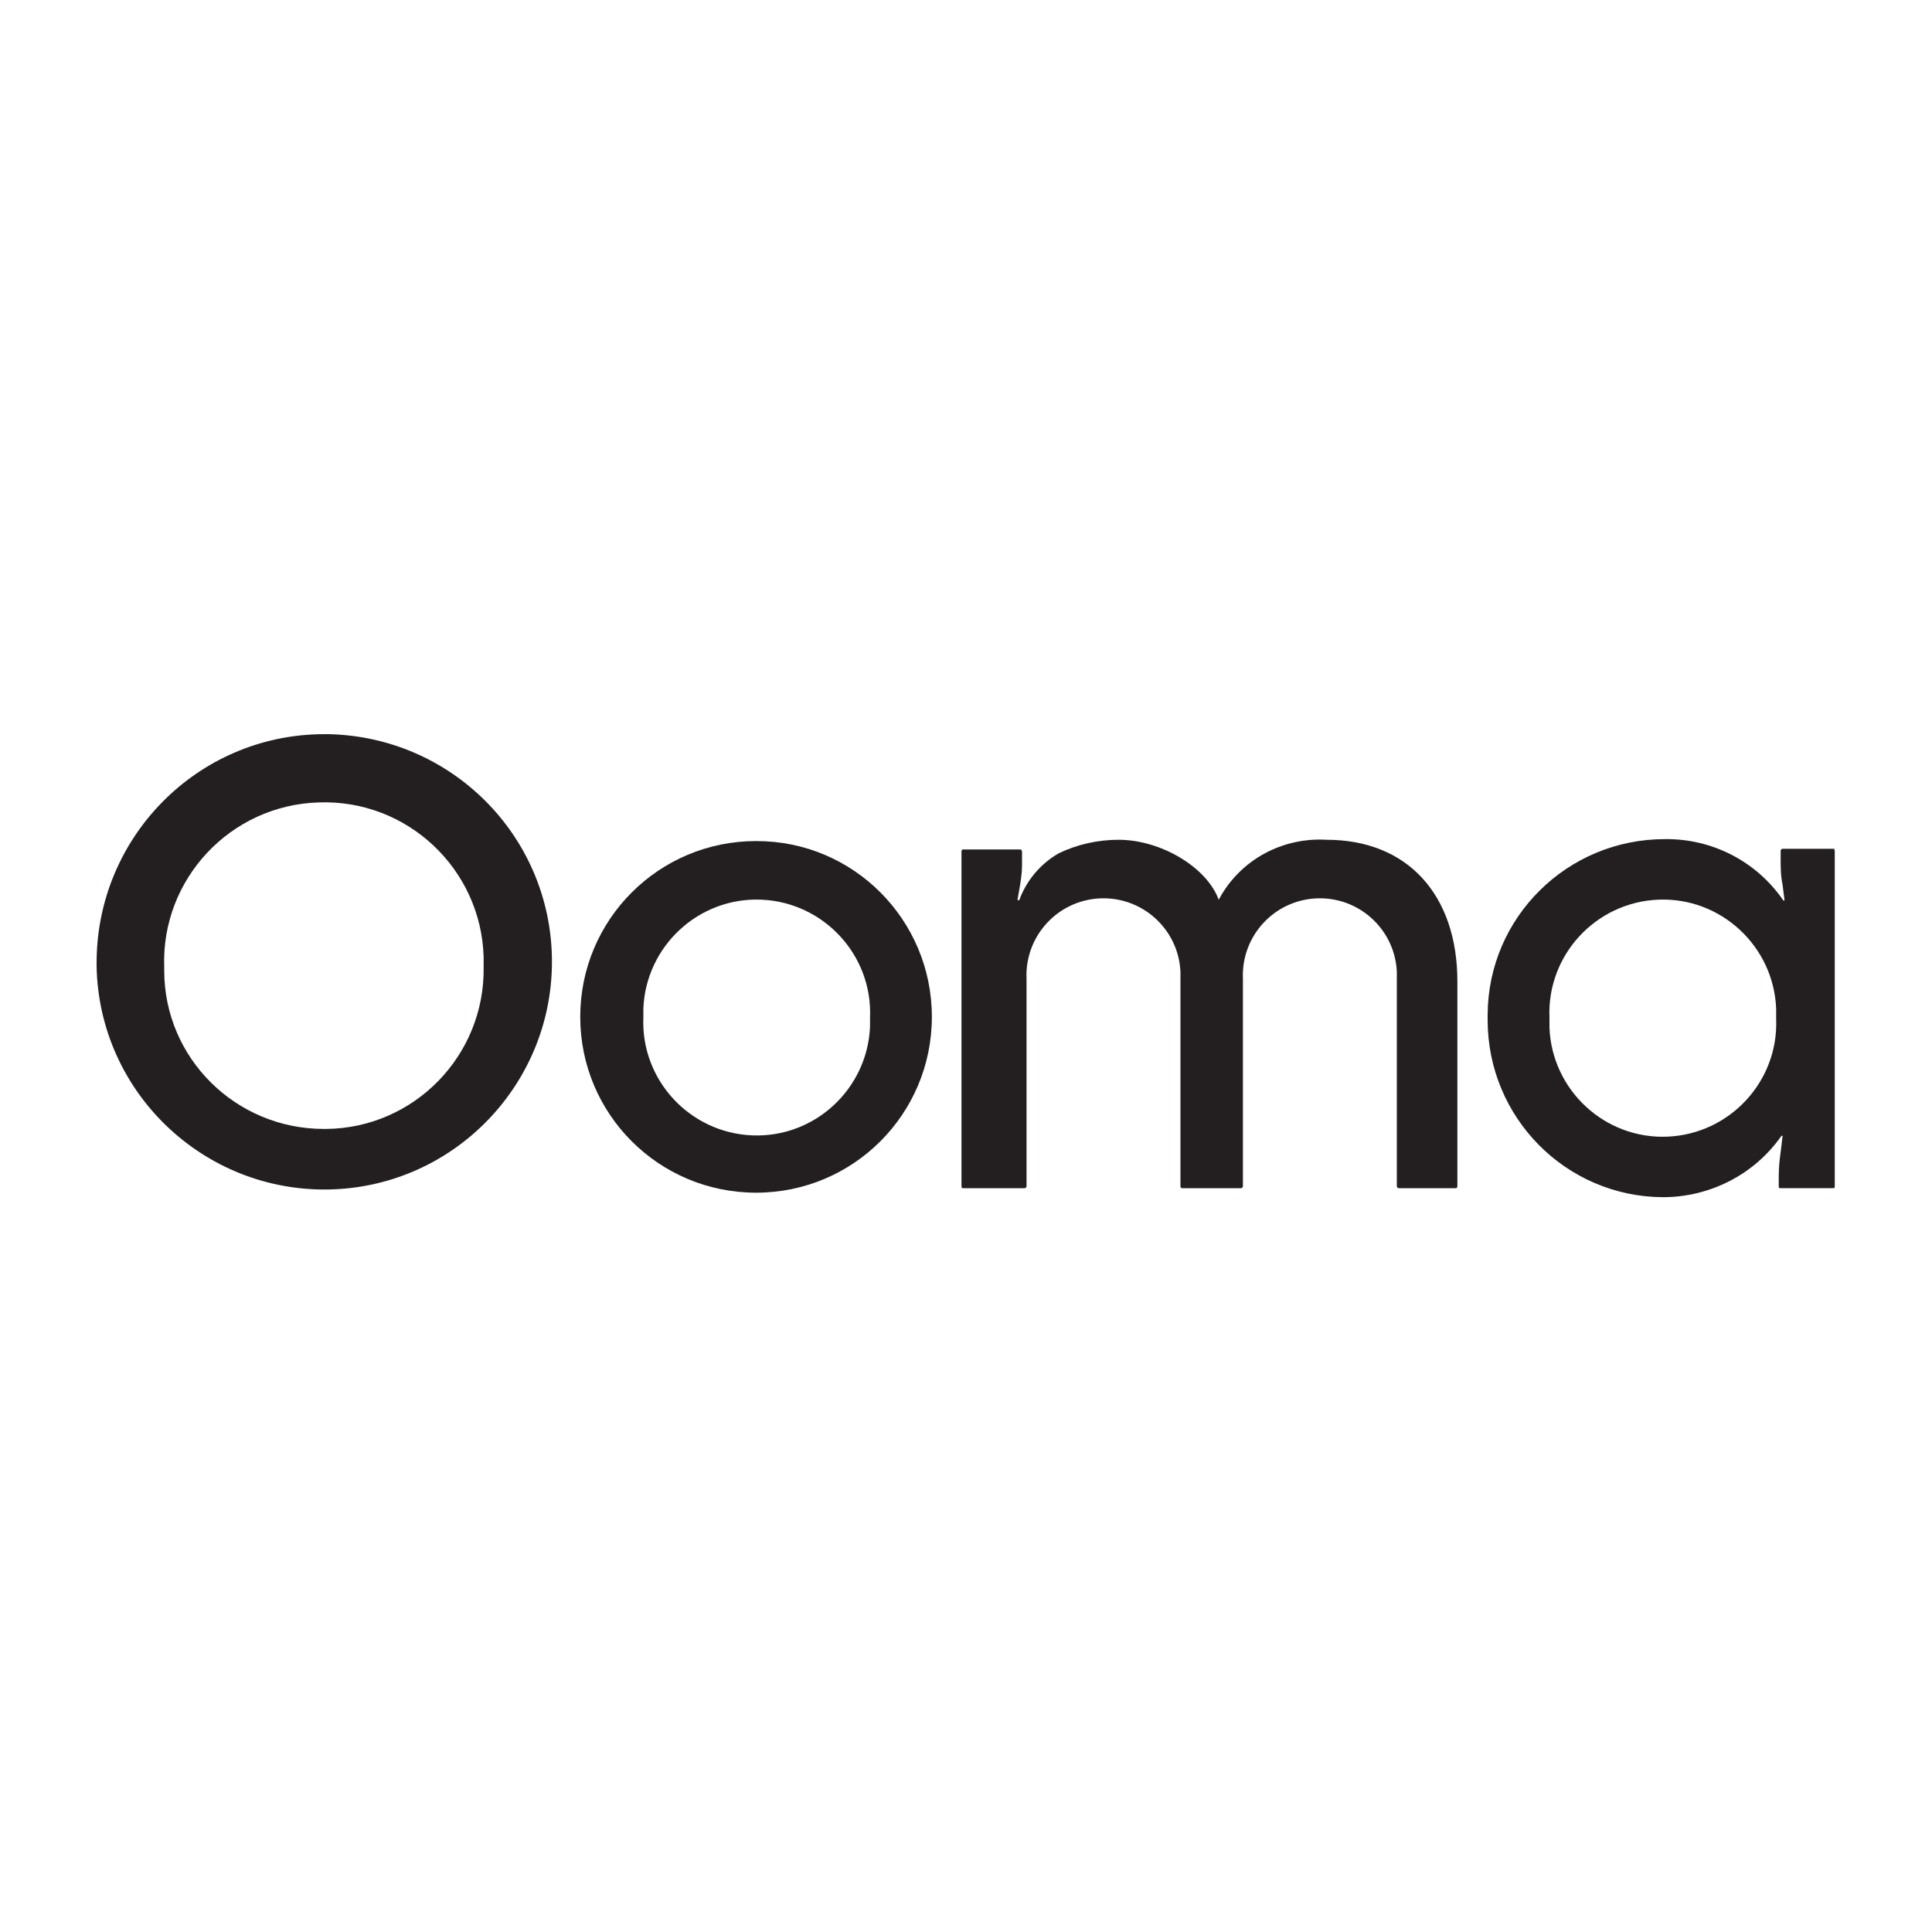
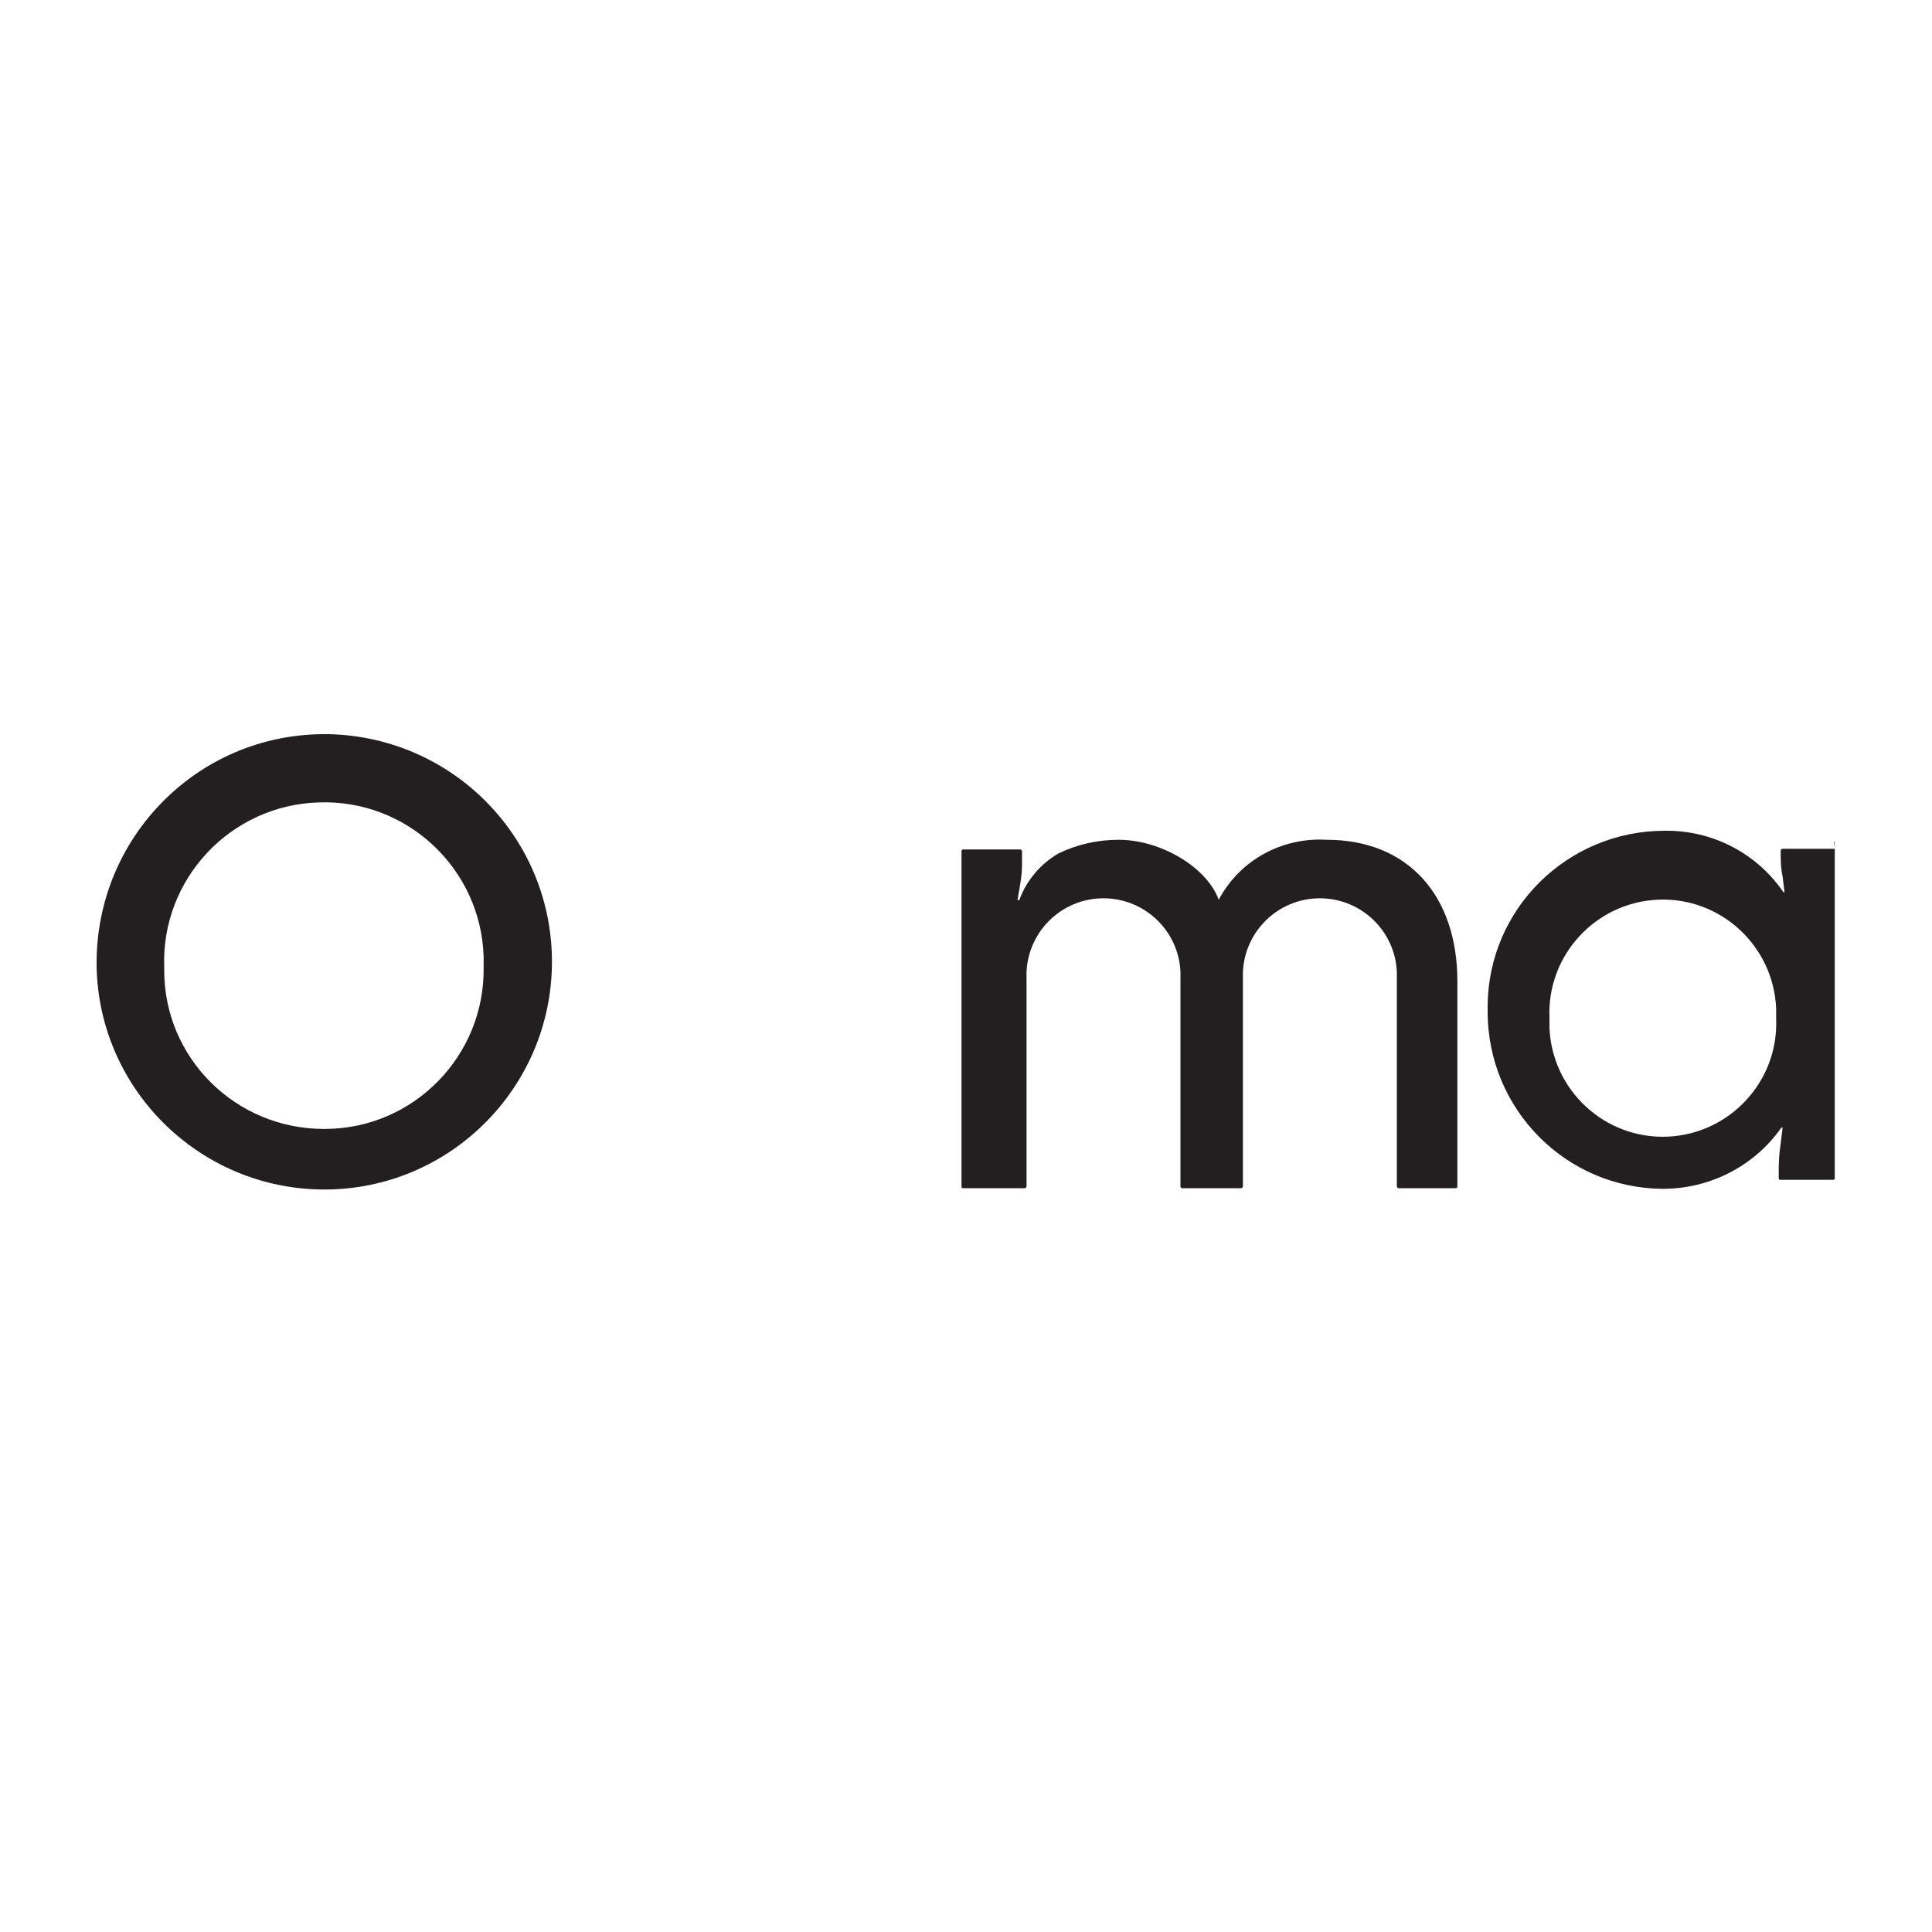
<svg xmlns="http://www.w3.org/2000/svg" version="1.1" viewBox="0 0 300 300">
  <defs>
    <style>
      .cls-1 {
        fill: #231f20;
      }
    </style>
  </defs>
  <g>
    <g id="Layer_1">
      <g>
-         <path class="cls-1" d="M117.4,130.6c-15.1,0-27.3,12.2-27.3,27.3s12.2,27.3,27.3,27.3,27.3-12.2,27.3-27.3h0c0-15.1-12.2-27.3-27.2-27.3h0ZM135.1,159.4c-.4,9.7-8.6,17.3-18.3,16.9-9.7-.4-17.3-8.6-16.9-18.3h0c0-.5,0-.9,0-1.4.4-9.7,8.6-17.3,18.3-16.9,9.7.4,17.3,8.6,16.9,18.3,0,.5,0,.9,0,1.4h0Z" />
        <path class="cls-1" d="M51,114h-.8c-19.6.1-35.3,16.1-35.2,35.7h0v.4c.4,19.5,16.6,35,36.1,34.6,19.5-.4,35-16.6,34.6-36.1-.4-19-15.7-34.2-34.7-34.6h0ZM75.1,150.2c.2,13.7-10.8,25-24.5,25.1h-.3c-13.7,0-24.8-11-24.8-24.6,0,0,0,0,0,0v-.5c-.5-13.7,10.3-25.2,24-25.6,13.7-.5,25.2,10.3,25.6,24,0,0,0,0,0,0,0,.5,0,1.1,0,1.6Z" />
        <path class="cls-1" d="M206,130.4c-6.9-.4-13.4,3.1-16.7,9.2,0,0,0,.1-.1.1,0,0,0,0,0,0,0,0,0,0,0-.1-1.9-5-9-9.2-15.5-9.2-3.2,0-6.4.7-9.3,2.1-2.8,1.6-5,4.2-6.1,7.2,0,.2-.4,0-.3,0l.3-1.7c.2-1.2.4-2.4.4-3.6v-2.2c0-.1-.1-.3-.3-.3h-8.8c-.1,0-.2,0-.3.2,0,0,0,0,0,0v52.1c0,.1,0,.3.2.3,0,0,0,0,0,0h9.6c.1,0,.3-.1.3-.3h0v-32.2c-.3-6.6,4.8-12.2,11.4-12.5,6.6-.3,12.2,4.8,12.5,11.4,0,0,0,0,0,0,0,.4,0,.7,0,1.1v32.2c0,.1,0,.2.2.3,0,0,0,0,0,0h9.2c.1,0,.3-.1.3-.3h0v-32.2c-.3-6.6,4.8-12.2,11.4-12.5,6.6-.3,12.2,4.8,12.5,11.4,0,0,0,0,0,0,0,.4,0,.7,0,1.1v32.2c0,.1.1.3.3.3h8.8c.2,0,.3-.1.3-.3h0v-31.8c0-13.4-7.7-22-20.3-22h0Z" />
-         <path class="cls-1" d="M284.9,131.8h-8.1c-.1,0-.3.1-.3.3v1.3c0,1.3,0,2.6.3,4l.3,2.4c0,0-.1.1-.2,0h0c-4.2-6.1-11.1-9.6-18.4-9.5-15.1,0-27.4,12.1-27.5,27.2v.9c0,15.1,12.1,27.4,27.2,27.5,7.3,0,14.2-3.5,18.4-9.5,0,0,.1-.1.2,0h0c0,0-.3,2.5-.3,2.5-.2,1.3-.3,2.6-.3,4v1.3c0,.1,0,.3.2.3,0,0,0,0,0,0h8.2c.1,0,.3,0,.3-.2,0,0,0,0,0,0v-52.1c0-.1,0-.2-.1-.3ZM275.8,158v.2c.4,9.7-7.2,17.9-16.9,18.3s-17.9-7.2-18.3-16.9c0-.5,0-.9,0-1.4v-.2c-.4-9.7,7.2-17.9,16.9-18.3,9.7-.4,17.9,7.2,18.3,16.9,0,.5,0,.9,0,1.4h0Z" />
+         <path class="cls-1" d="M284.9,131.8h-8.1c-.1,0-.3.1-.3.3c0,1.3,0,2.6.3,4l.3,2.4c0,0-.1.1-.2,0h0c-4.2-6.1-11.1-9.6-18.4-9.5-15.1,0-27.4,12.1-27.5,27.2v.9c0,15.1,12.1,27.4,27.2,27.5,7.3,0,14.2-3.5,18.4-9.5,0,0,.1-.1.2,0h0c0,0-.3,2.5-.3,2.5-.2,1.3-.3,2.6-.3,4v1.3c0,.1,0,.3.2.3,0,0,0,0,0,0h8.2c.1,0,.3,0,.3-.2,0,0,0,0,0,0v-52.1c0-.1,0-.2-.1-.3ZM275.8,158v.2c.4,9.7-7.2,17.9-16.9,18.3s-17.9-7.2-18.3-16.9c0-.5,0-.9,0-1.4v-.2c-.4-9.7,7.2-17.9,16.9-18.3,9.7-.4,17.9,7.2,18.3,16.9,0,.5,0,.9,0,1.4h0Z" />
      </g>
    </g>
  </g>
</svg>